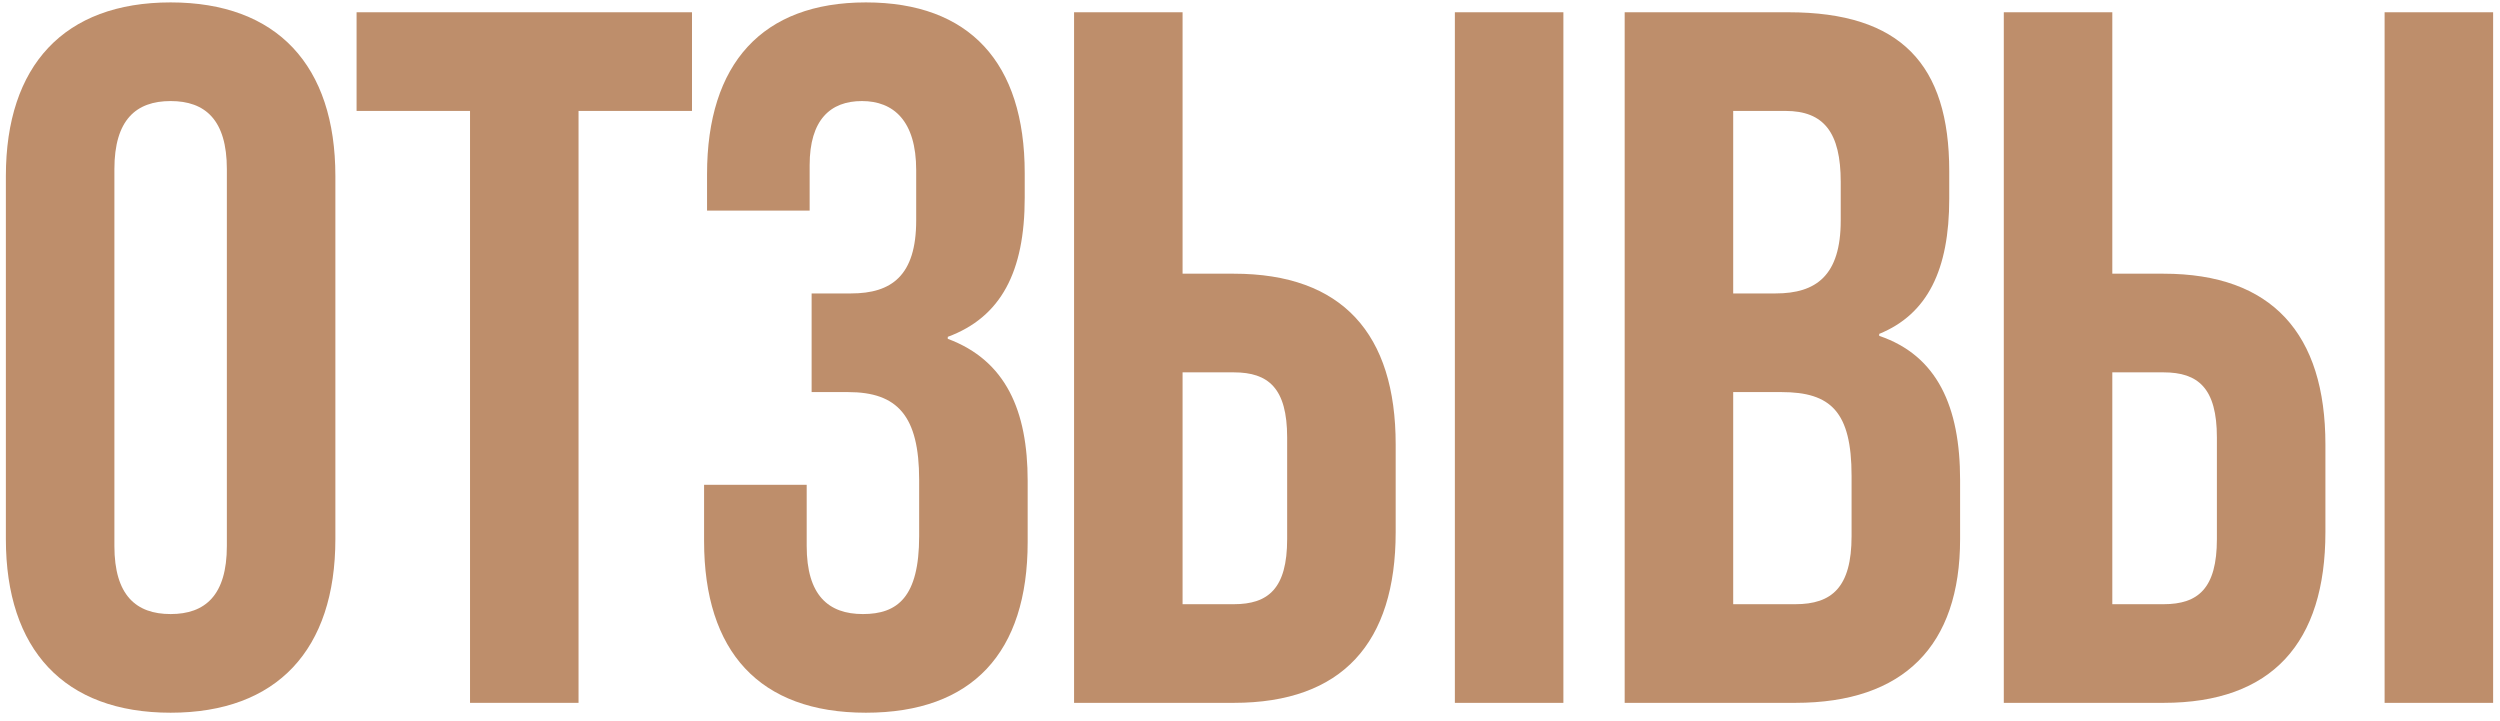
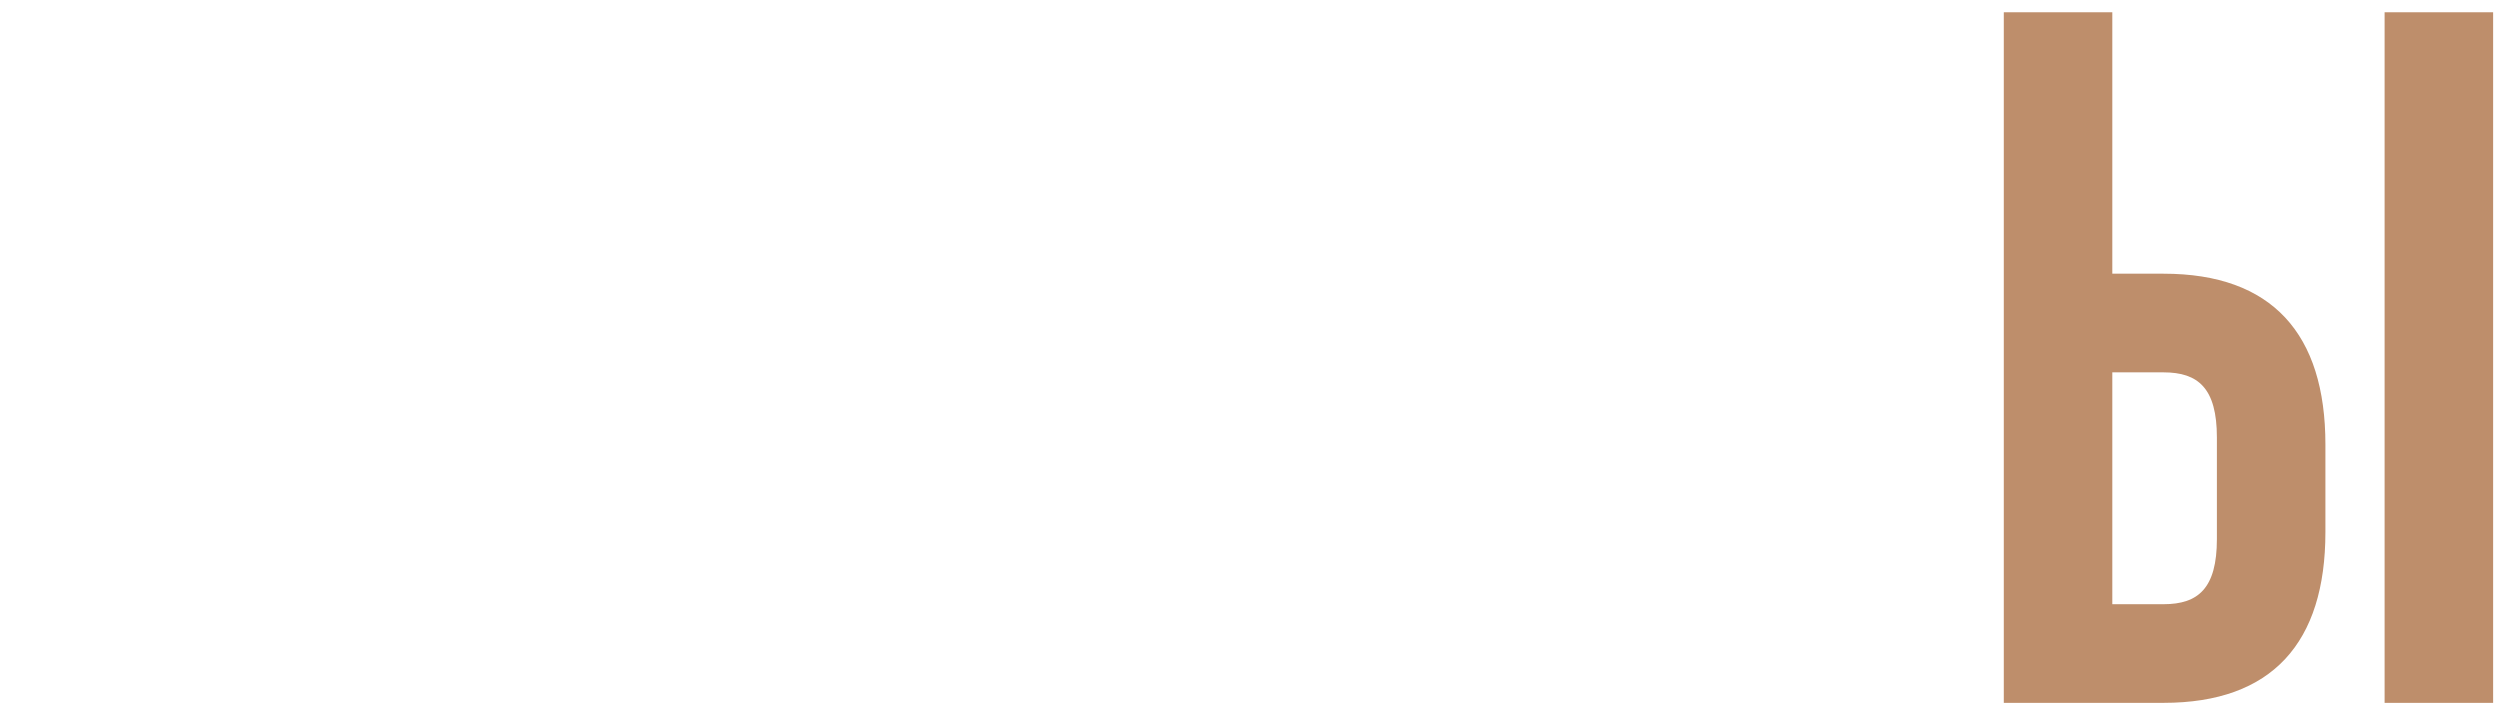
<svg xmlns="http://www.w3.org/2000/svg" width="281" height="81" viewBox="0 0 281 81" fill="none">
-   <path d="M19.178 80.109C7.202 80.109 0.66 73.012 0.66 60.593V19.787C0.66 7.367 7.202 0.271 19.178 0.271C31.154 0.271 37.696 7.367 37.696 19.787V60.593C37.696 73.012 31.154 80.109 19.178 80.109ZM19.178 69.02C23.059 69.02 25.499 66.913 25.499 61.369V19.01C25.499 13.466 23.059 11.359 19.178 11.359C15.297 11.359 12.858 13.466 12.858 19.01V61.369C12.858 66.913 15.297 69.02 19.178 69.02Z" fill="#BE8E6B" />
-   <path d="M52.831 79V12.468H40.079V1.379H77.78V12.468H65.028V79H52.831Z" fill="#BE8E6B" />
-   <path d="M97.325 80.109C85.349 80.109 79.139 73.234 79.139 60.815V54.494H90.672V61.369C90.672 66.913 93.111 69.02 96.992 69.02C100.873 69.02 103.313 67.135 103.313 60.26V53.94C103.313 46.732 100.873 44.071 95.329 44.071H91.226V32.982H95.662C100.208 32.982 102.98 30.986 102.98 24.776V19.121C102.98 13.577 100.43 11.359 96.881 11.359C93.333 11.359 91.004 13.466 91.004 18.567V23.668H79.472V19.565C79.472 7.146 85.682 0.271 97.325 0.271C108.968 0.271 115.178 7.035 115.178 19.454V22.226C115.178 30.543 112.516 35.643 106.529 37.861V38.083C113.071 40.523 115.51 46.178 115.51 54.051V60.926C115.51 73.345 109.301 80.109 97.325 80.109Z" fill="#BE8E6B" />
-   <path d="M120.725 79V1.379H132.922V30.764H138.688C150.886 30.764 156.874 37.529 156.874 49.948V59.817C156.874 72.236 150.886 79 138.688 79H120.725ZM163.527 79V1.379H175.725V79H163.527ZM132.922 67.912H138.688C142.569 67.912 144.676 66.137 144.676 60.593V49.172C144.676 43.627 142.569 41.853 138.688 41.853H132.922V67.912Z" fill="#BE8E6B" />
-   <path d="M182.613 79V1.379H201.021C213.662 1.379 219.095 7.256 219.095 19.232V22.337C219.095 30.321 216.656 35.311 211.222 37.529V37.75C217.765 39.968 220.315 45.734 220.315 53.94V60.593C220.315 72.569 213.994 79 201.797 79H182.613ZM194.811 32.982H199.579C204.126 32.982 206.898 30.986 206.898 24.776V20.452C206.898 14.908 205.013 12.468 200.688 12.468H194.811V32.982ZM194.811 67.912H201.797C205.9 67.912 208.117 66.026 208.117 60.26V53.496C208.117 46.289 205.789 44.071 200.244 44.071H194.811V67.912Z" fill="#BE8E6B" />
  <path d="M225.227 79V1.379H237.424V30.764H243.191C255.388 30.764 261.376 37.529 261.376 49.948V59.817C261.376 72.236 255.388 79 243.191 79H225.227ZM268.029 79V1.379H280.227V79H268.029ZM237.424 67.912H243.191C247.072 67.912 249.179 66.137 249.179 60.593V49.172C249.179 43.627 247.072 41.853 243.191 41.853H237.424V67.912Z" fill="#BE8E6B" />
</svg>